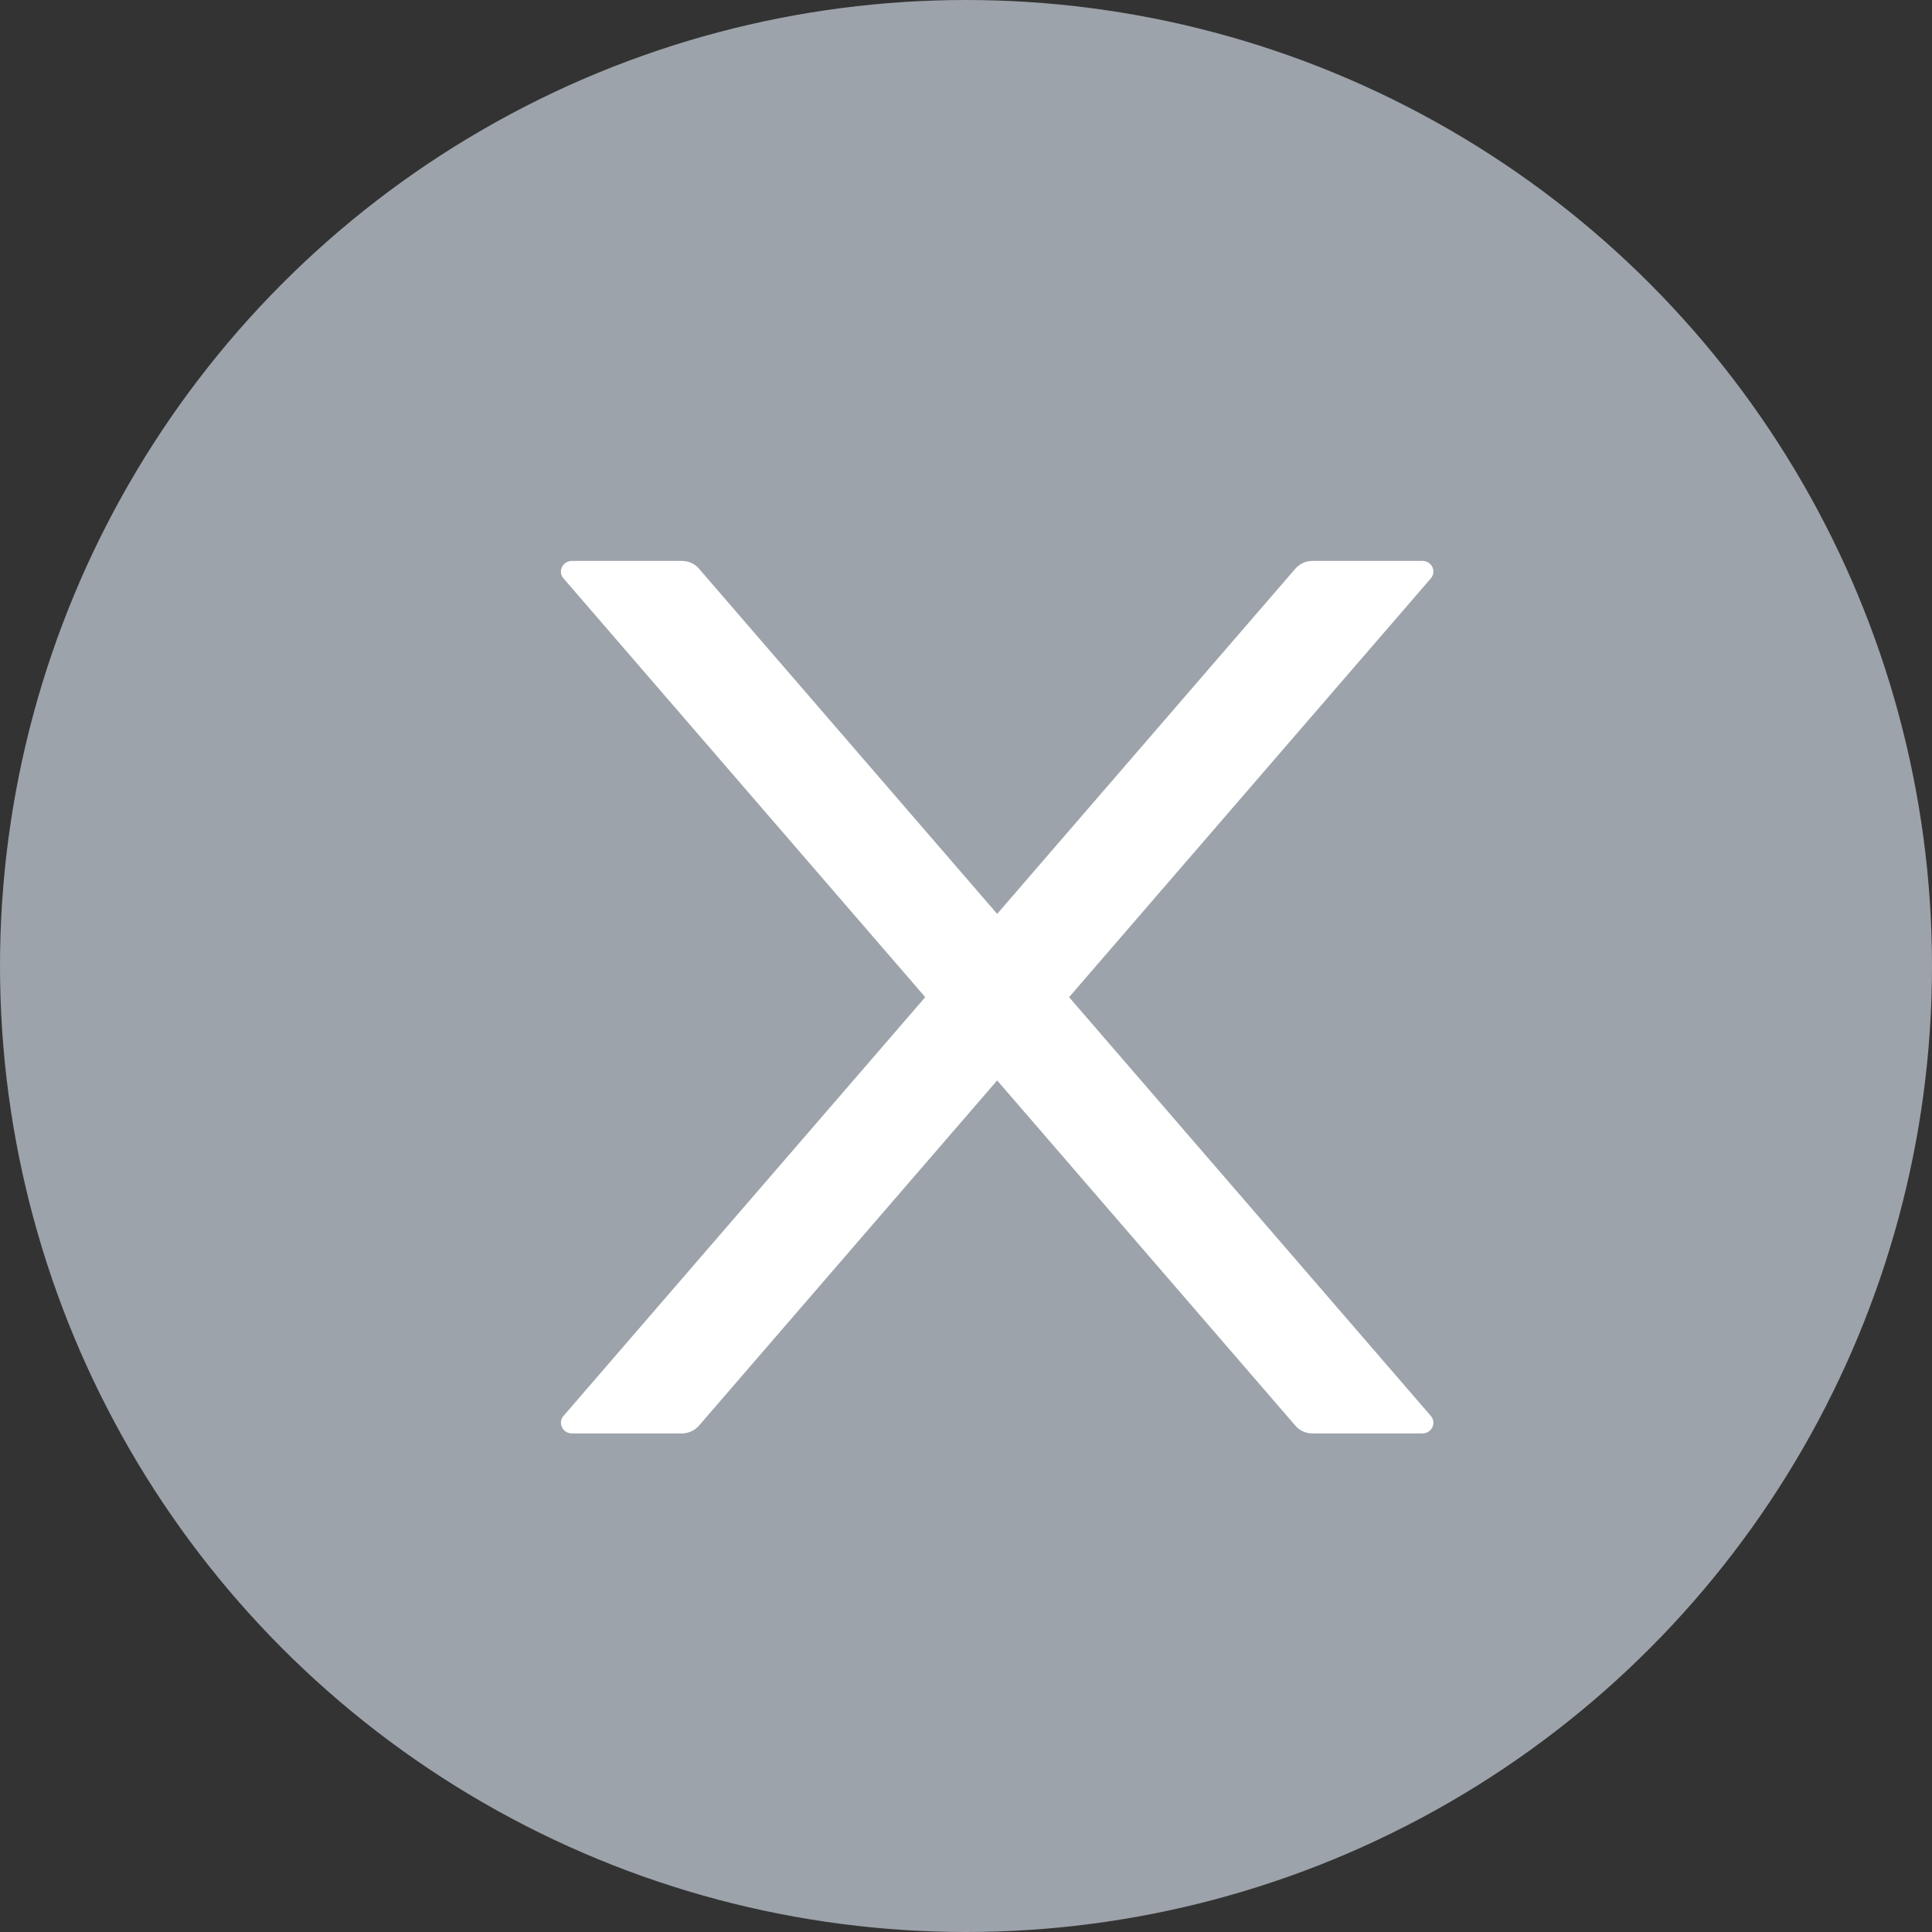
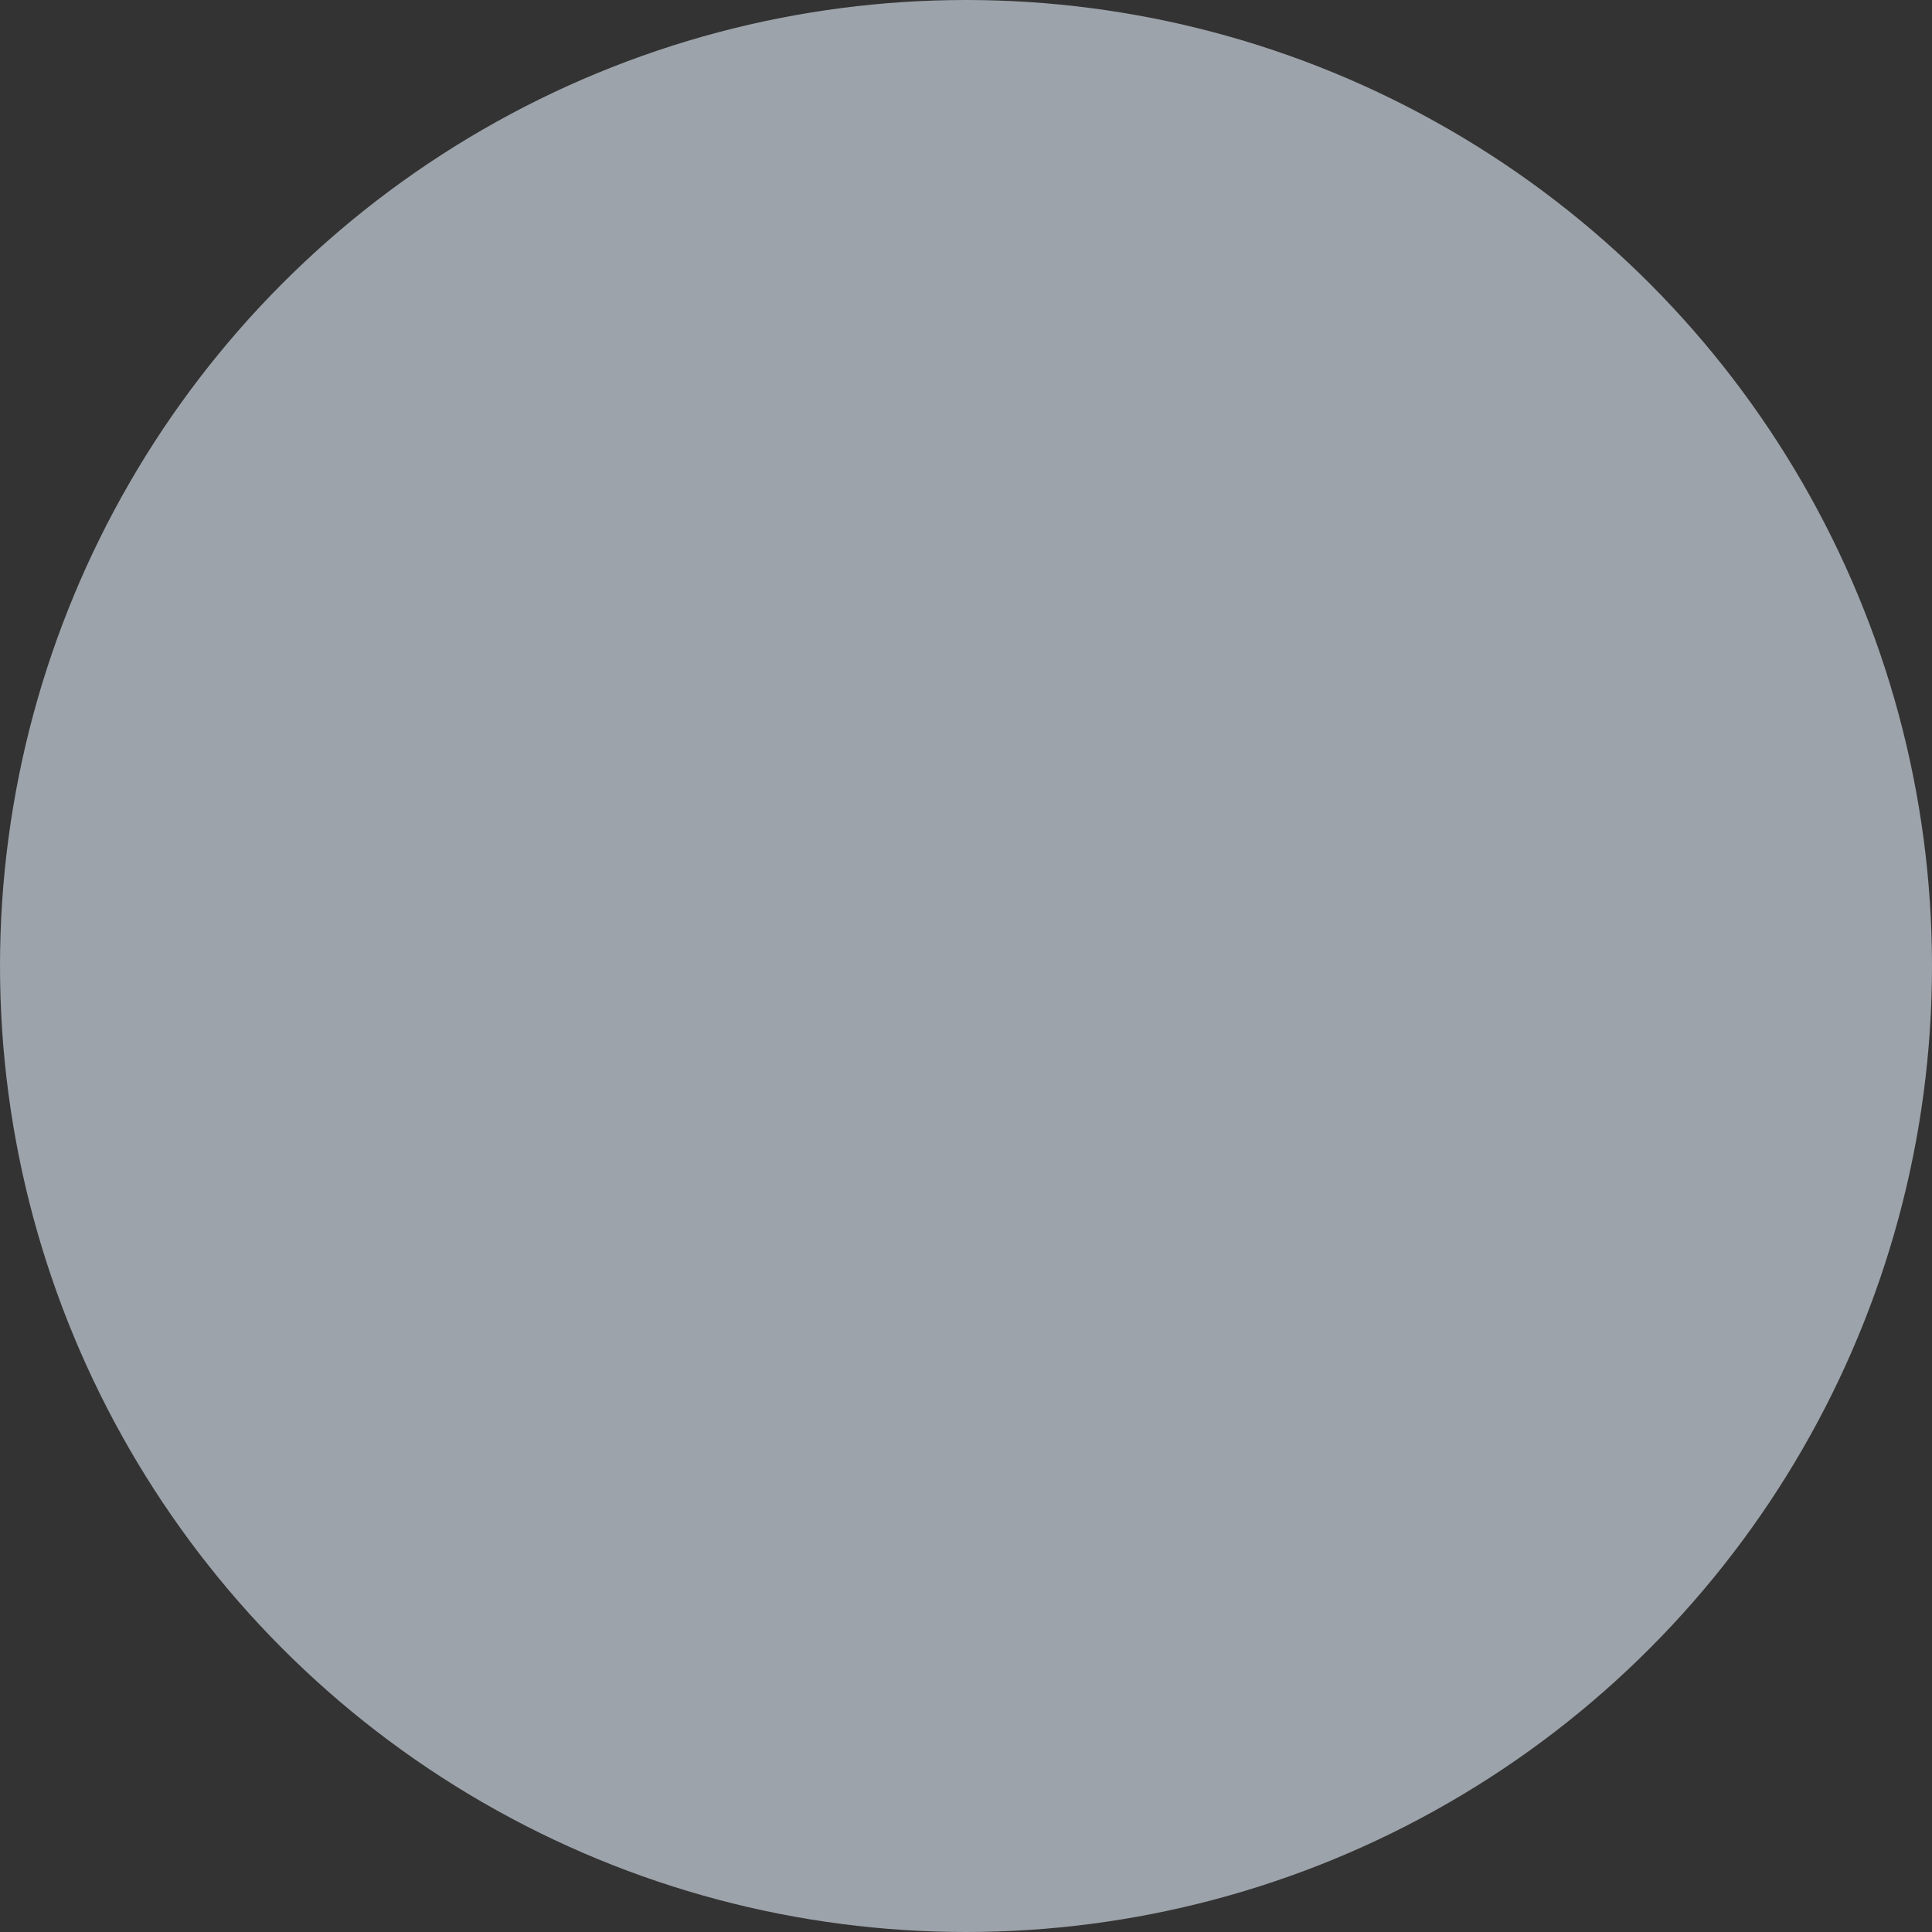
<svg xmlns="http://www.w3.org/2000/svg" width="31" height="31" viewBox="0 0 31 31" fill="none">
  <rect x="0" y="0" width="31" height="31" fill="#333333" stroke="none" />
  <circle cx="15.5" cy="15.5" r="15.5" fill="#9DA3AA" />
-   <path d="M17.154 16L22.958 9.281C23.055 9.17 22.973 9 22.823 9H21.059C20.955 9 20.855 9.045 20.787 9.122L16 14.664L11.213 9.122C11.147 9.045 11.047 9 10.941 9H9.177C9.027 9 8.945 9.17 9.042 9.281L14.846 16L9.042 22.719C9.02 22.744 9.006 22.774 9.002 22.806C8.997 22.839 9.003 22.872 9.017 22.901C9.031 22.931 9.054 22.956 9.082 22.974C9.11 22.991 9.143 23 9.177 23H10.941C11.045 23 11.145 22.955 11.213 22.878L16 17.336L20.787 22.878C20.853 22.955 20.953 23 21.059 23H22.823C22.973 23 23.055 22.83 22.958 22.719L17.154 16Z" fill="white" />
</svg>